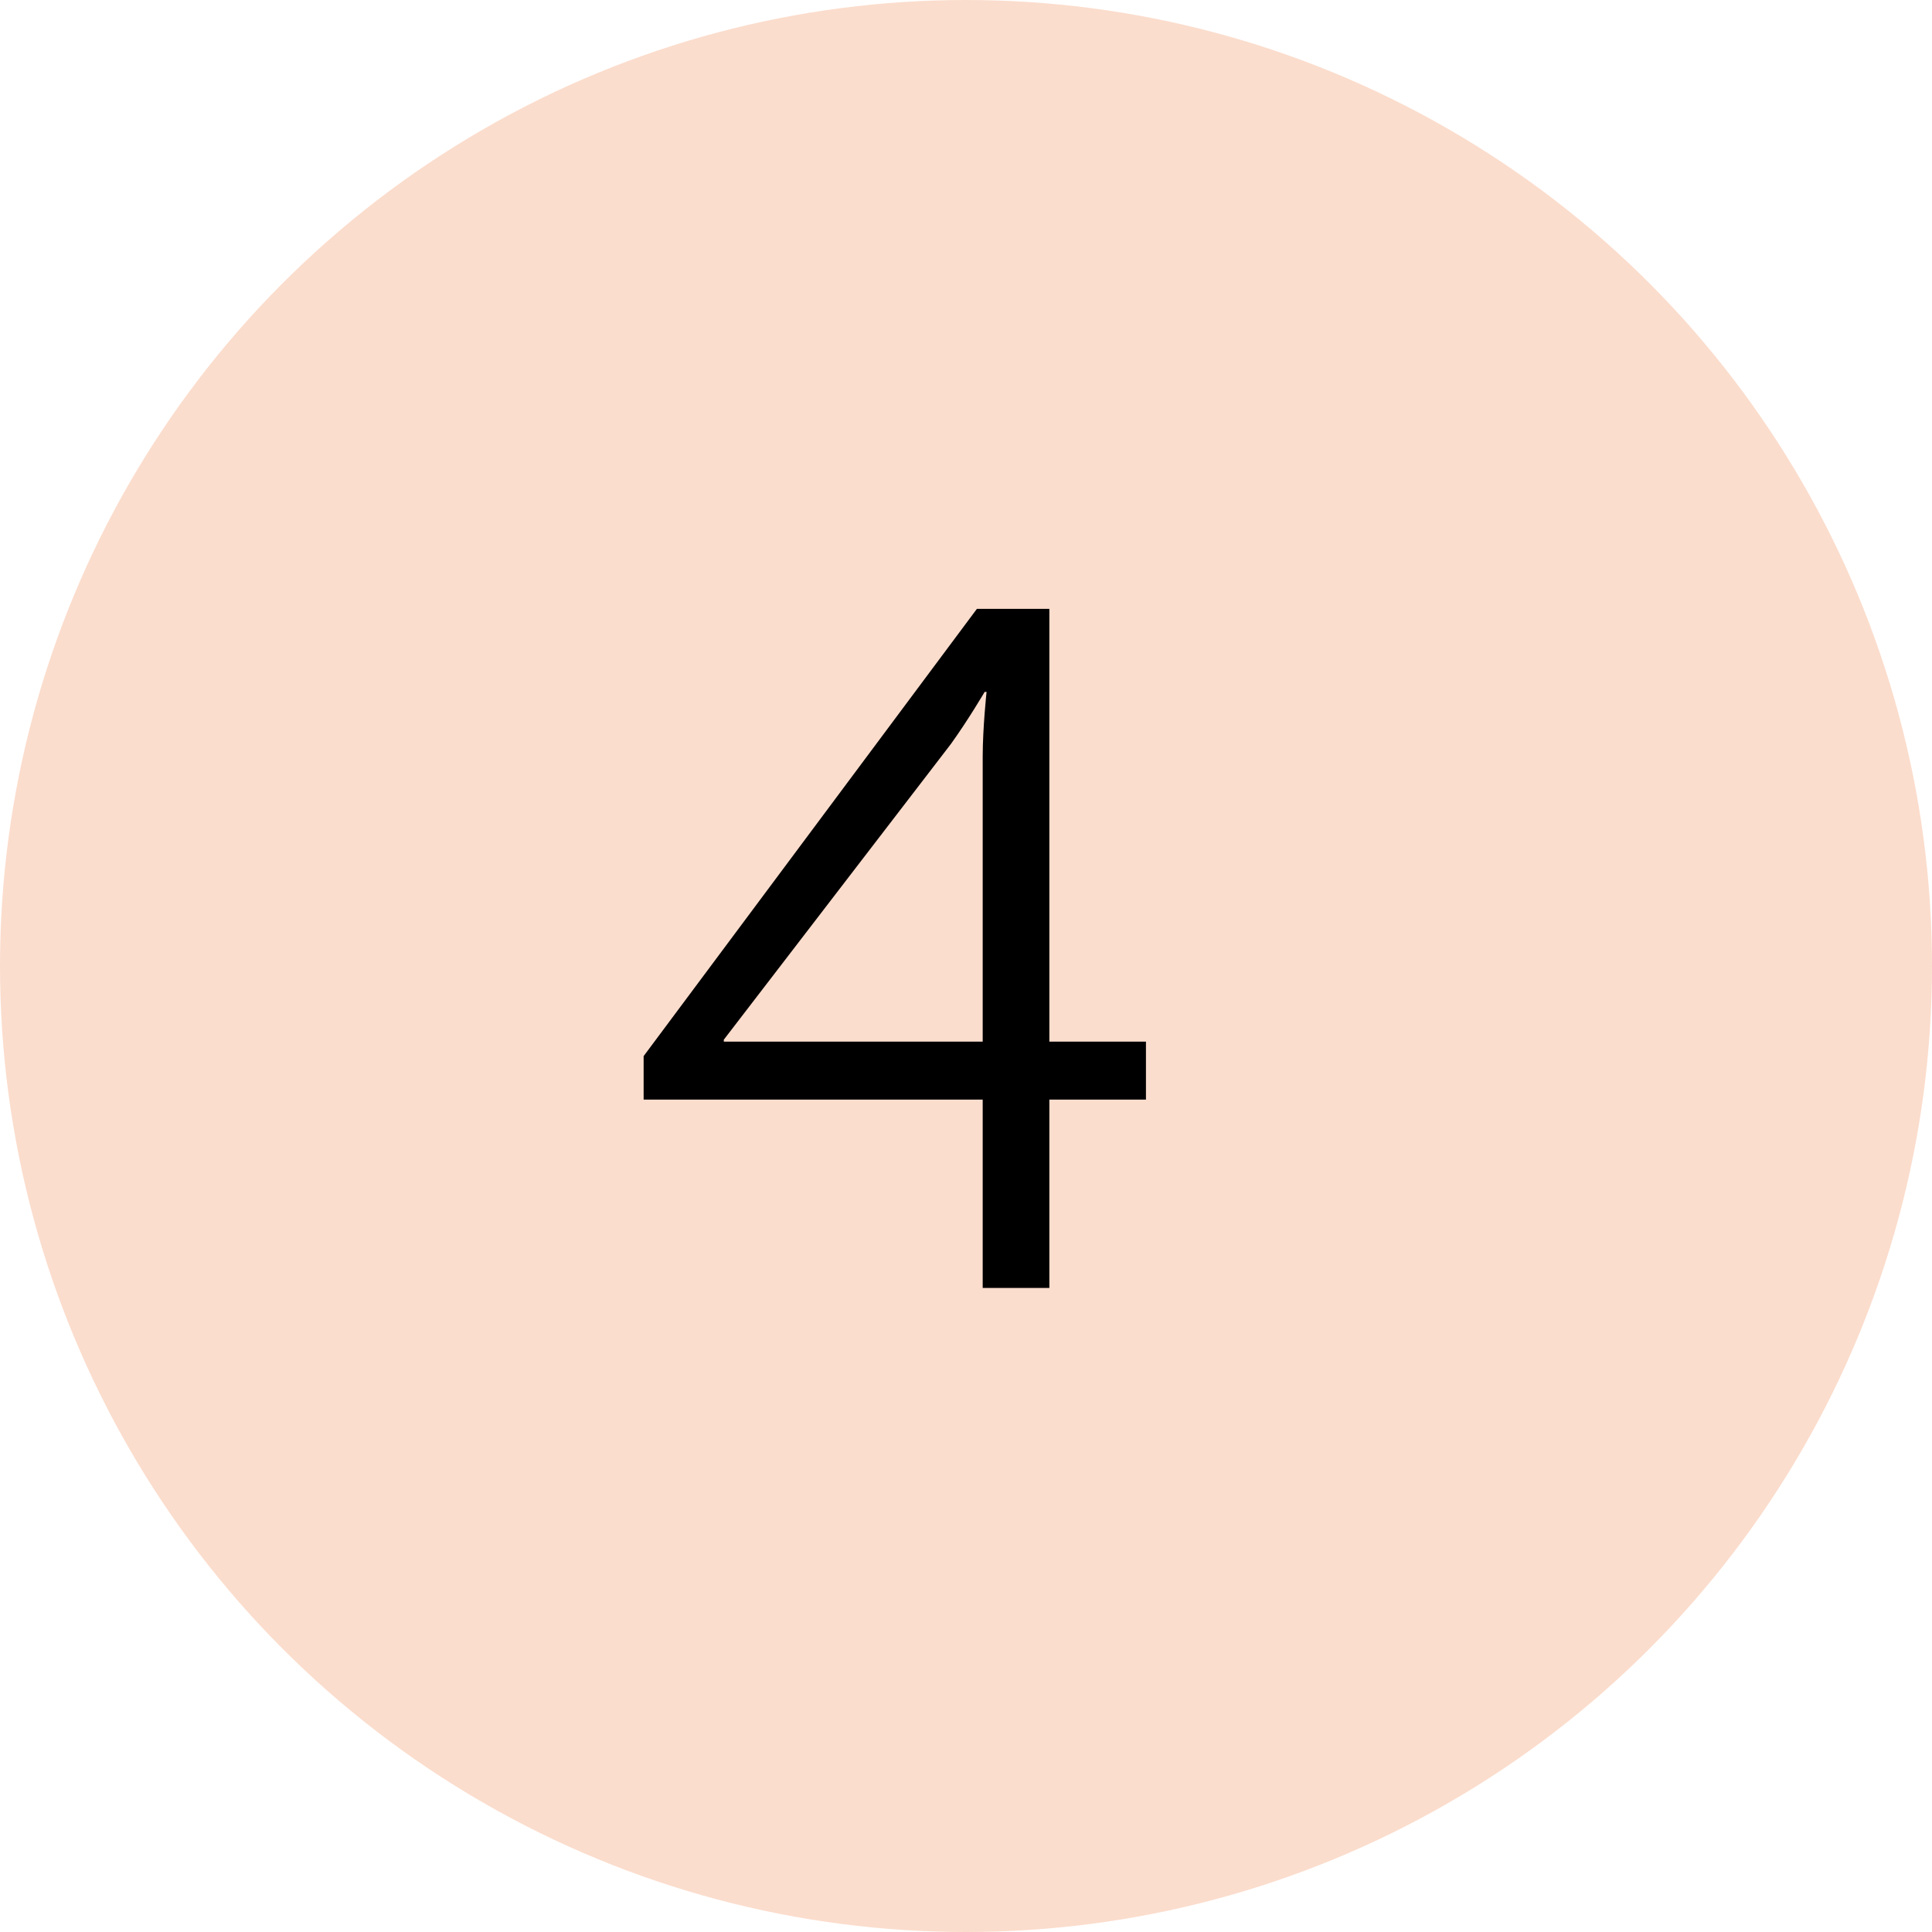
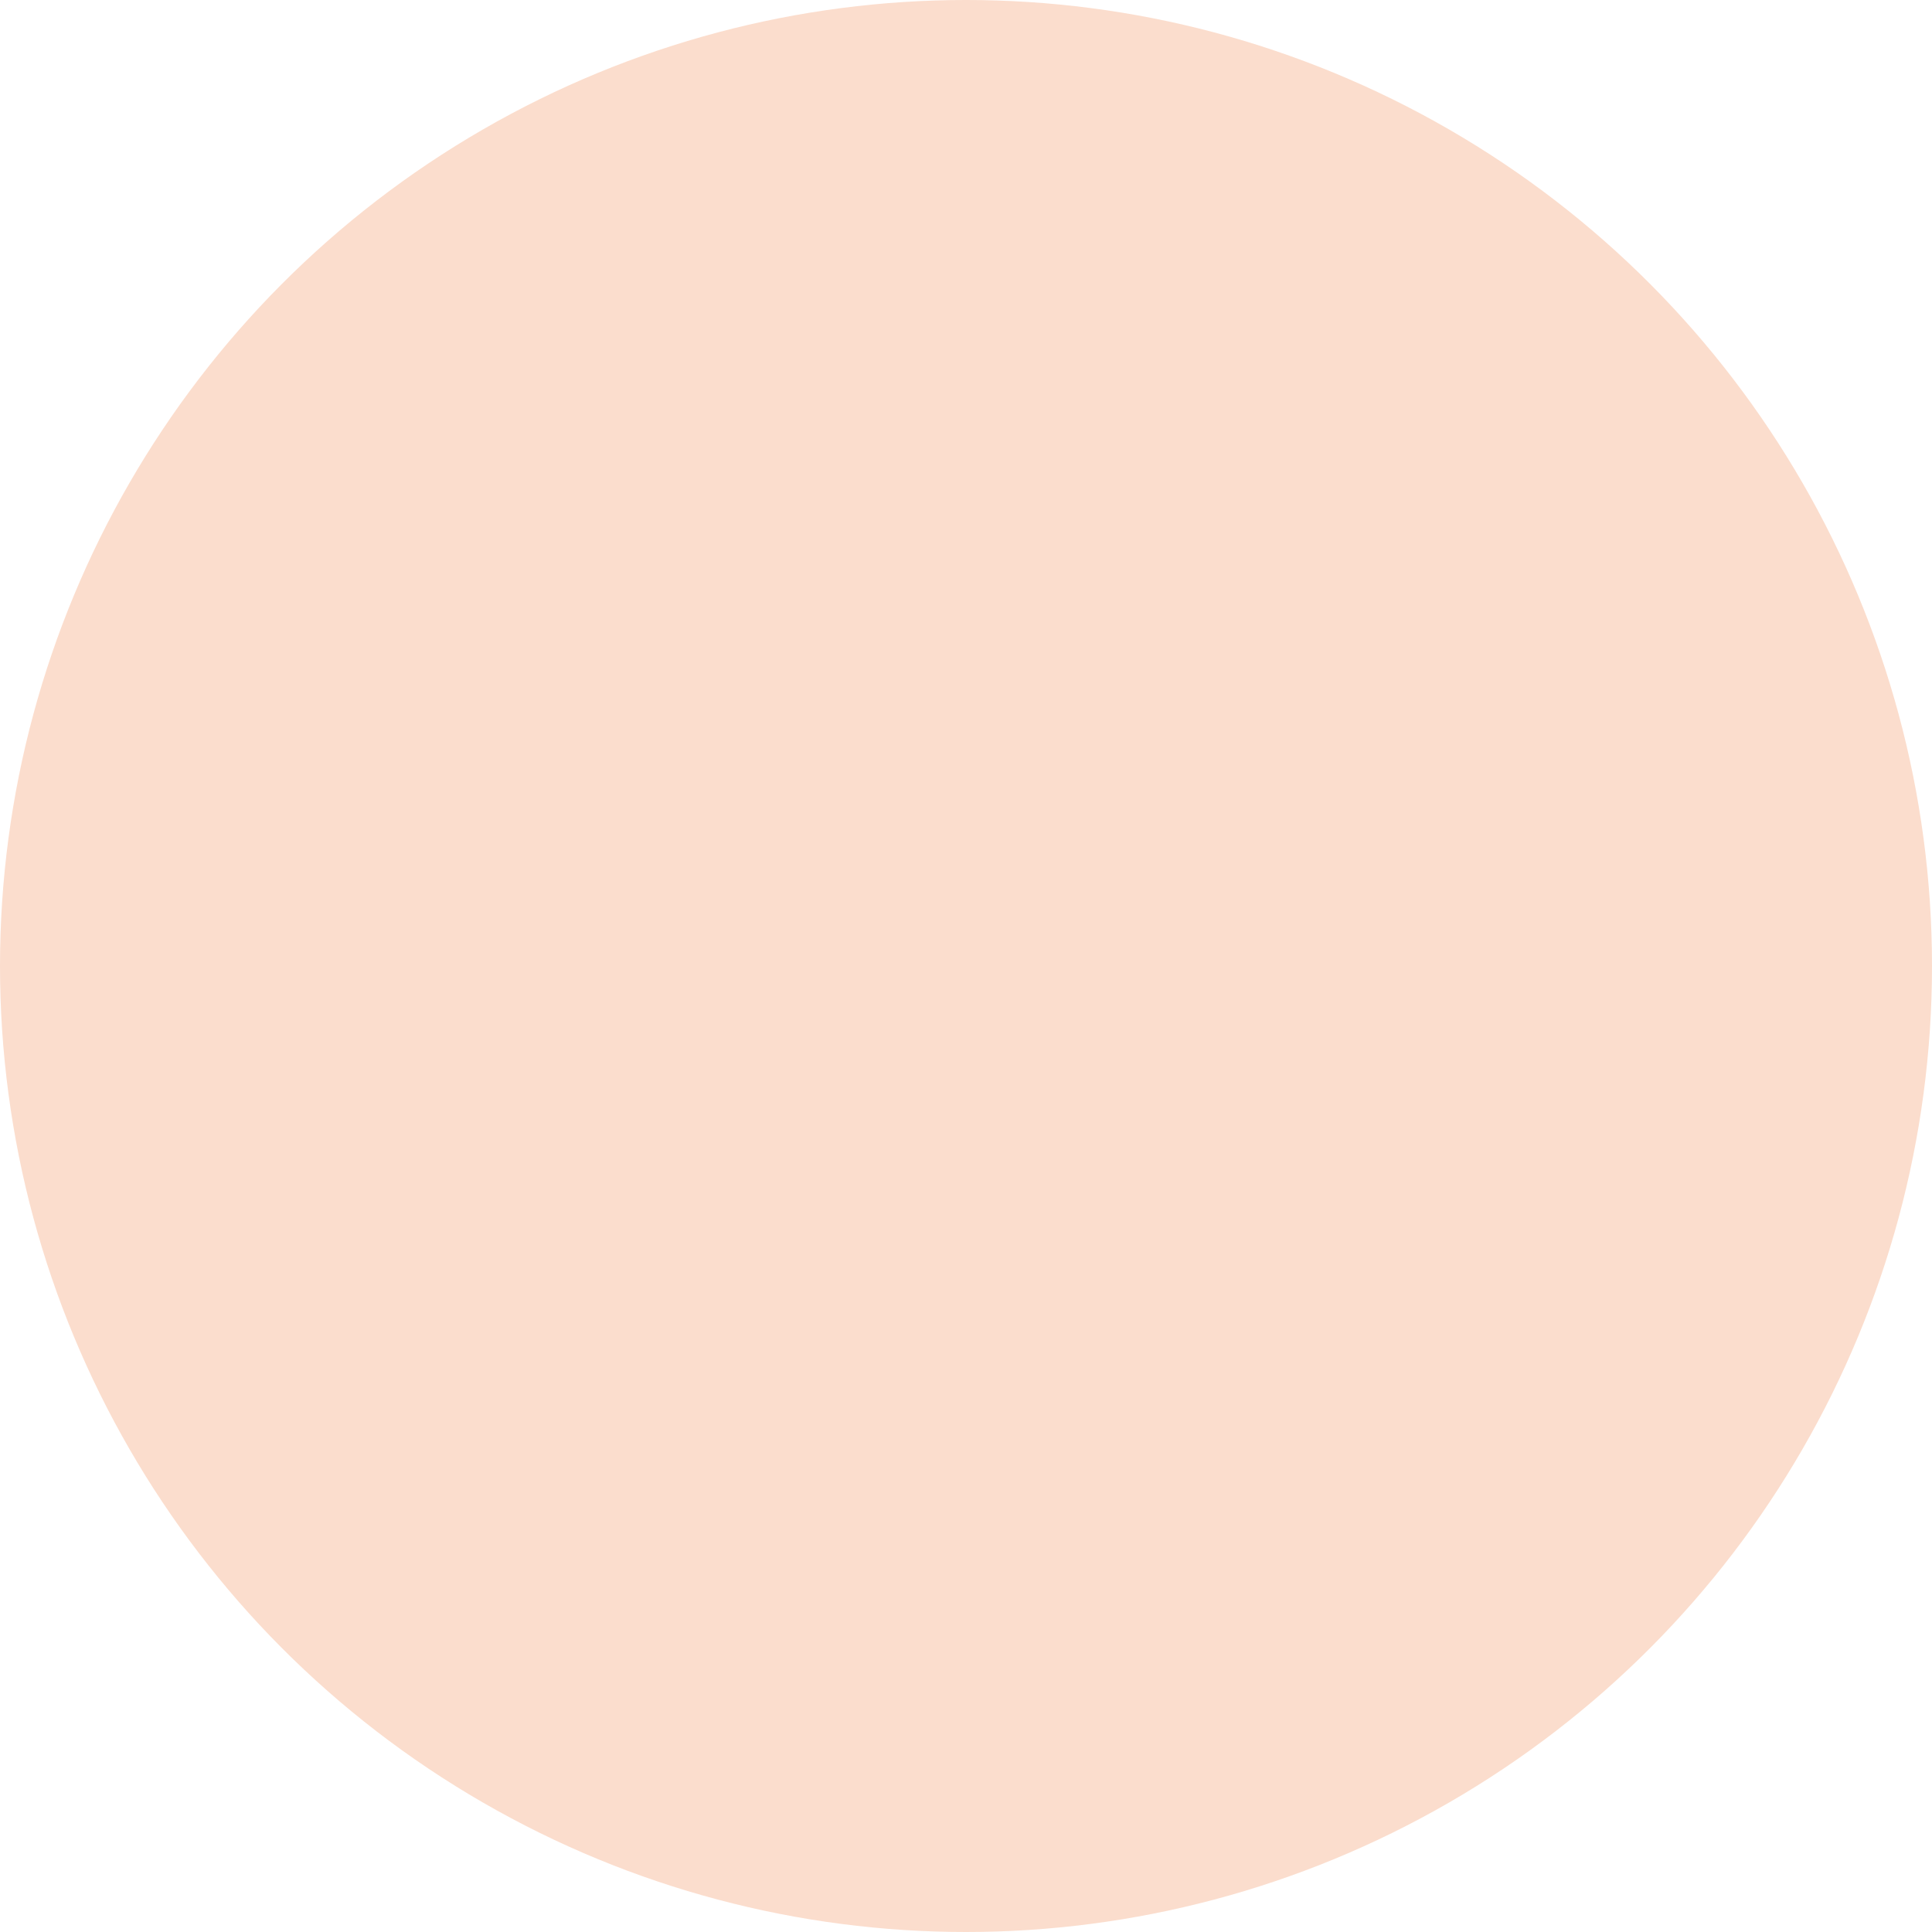
<svg xmlns="http://www.w3.org/2000/svg" width="42" height="42" viewBox="0 0 42 42" fill="none">
  <circle cx="21" cy="21" r="21" fill="#FBDDCD" />
-   <path d="M13.992 23.904H21.363V27.999H22.812V23.904H24.912V22.644H22.812V13.236H21.237L13.992 22.959V23.904ZM15.735 22.644V22.602L20.67 16.176C21.048 15.651 21.405 15.042 21.405 15.042H21.447C21.447 15.042 21.363 15.819 21.363 16.449V22.644H15.735Z" fill="black" />
</svg>